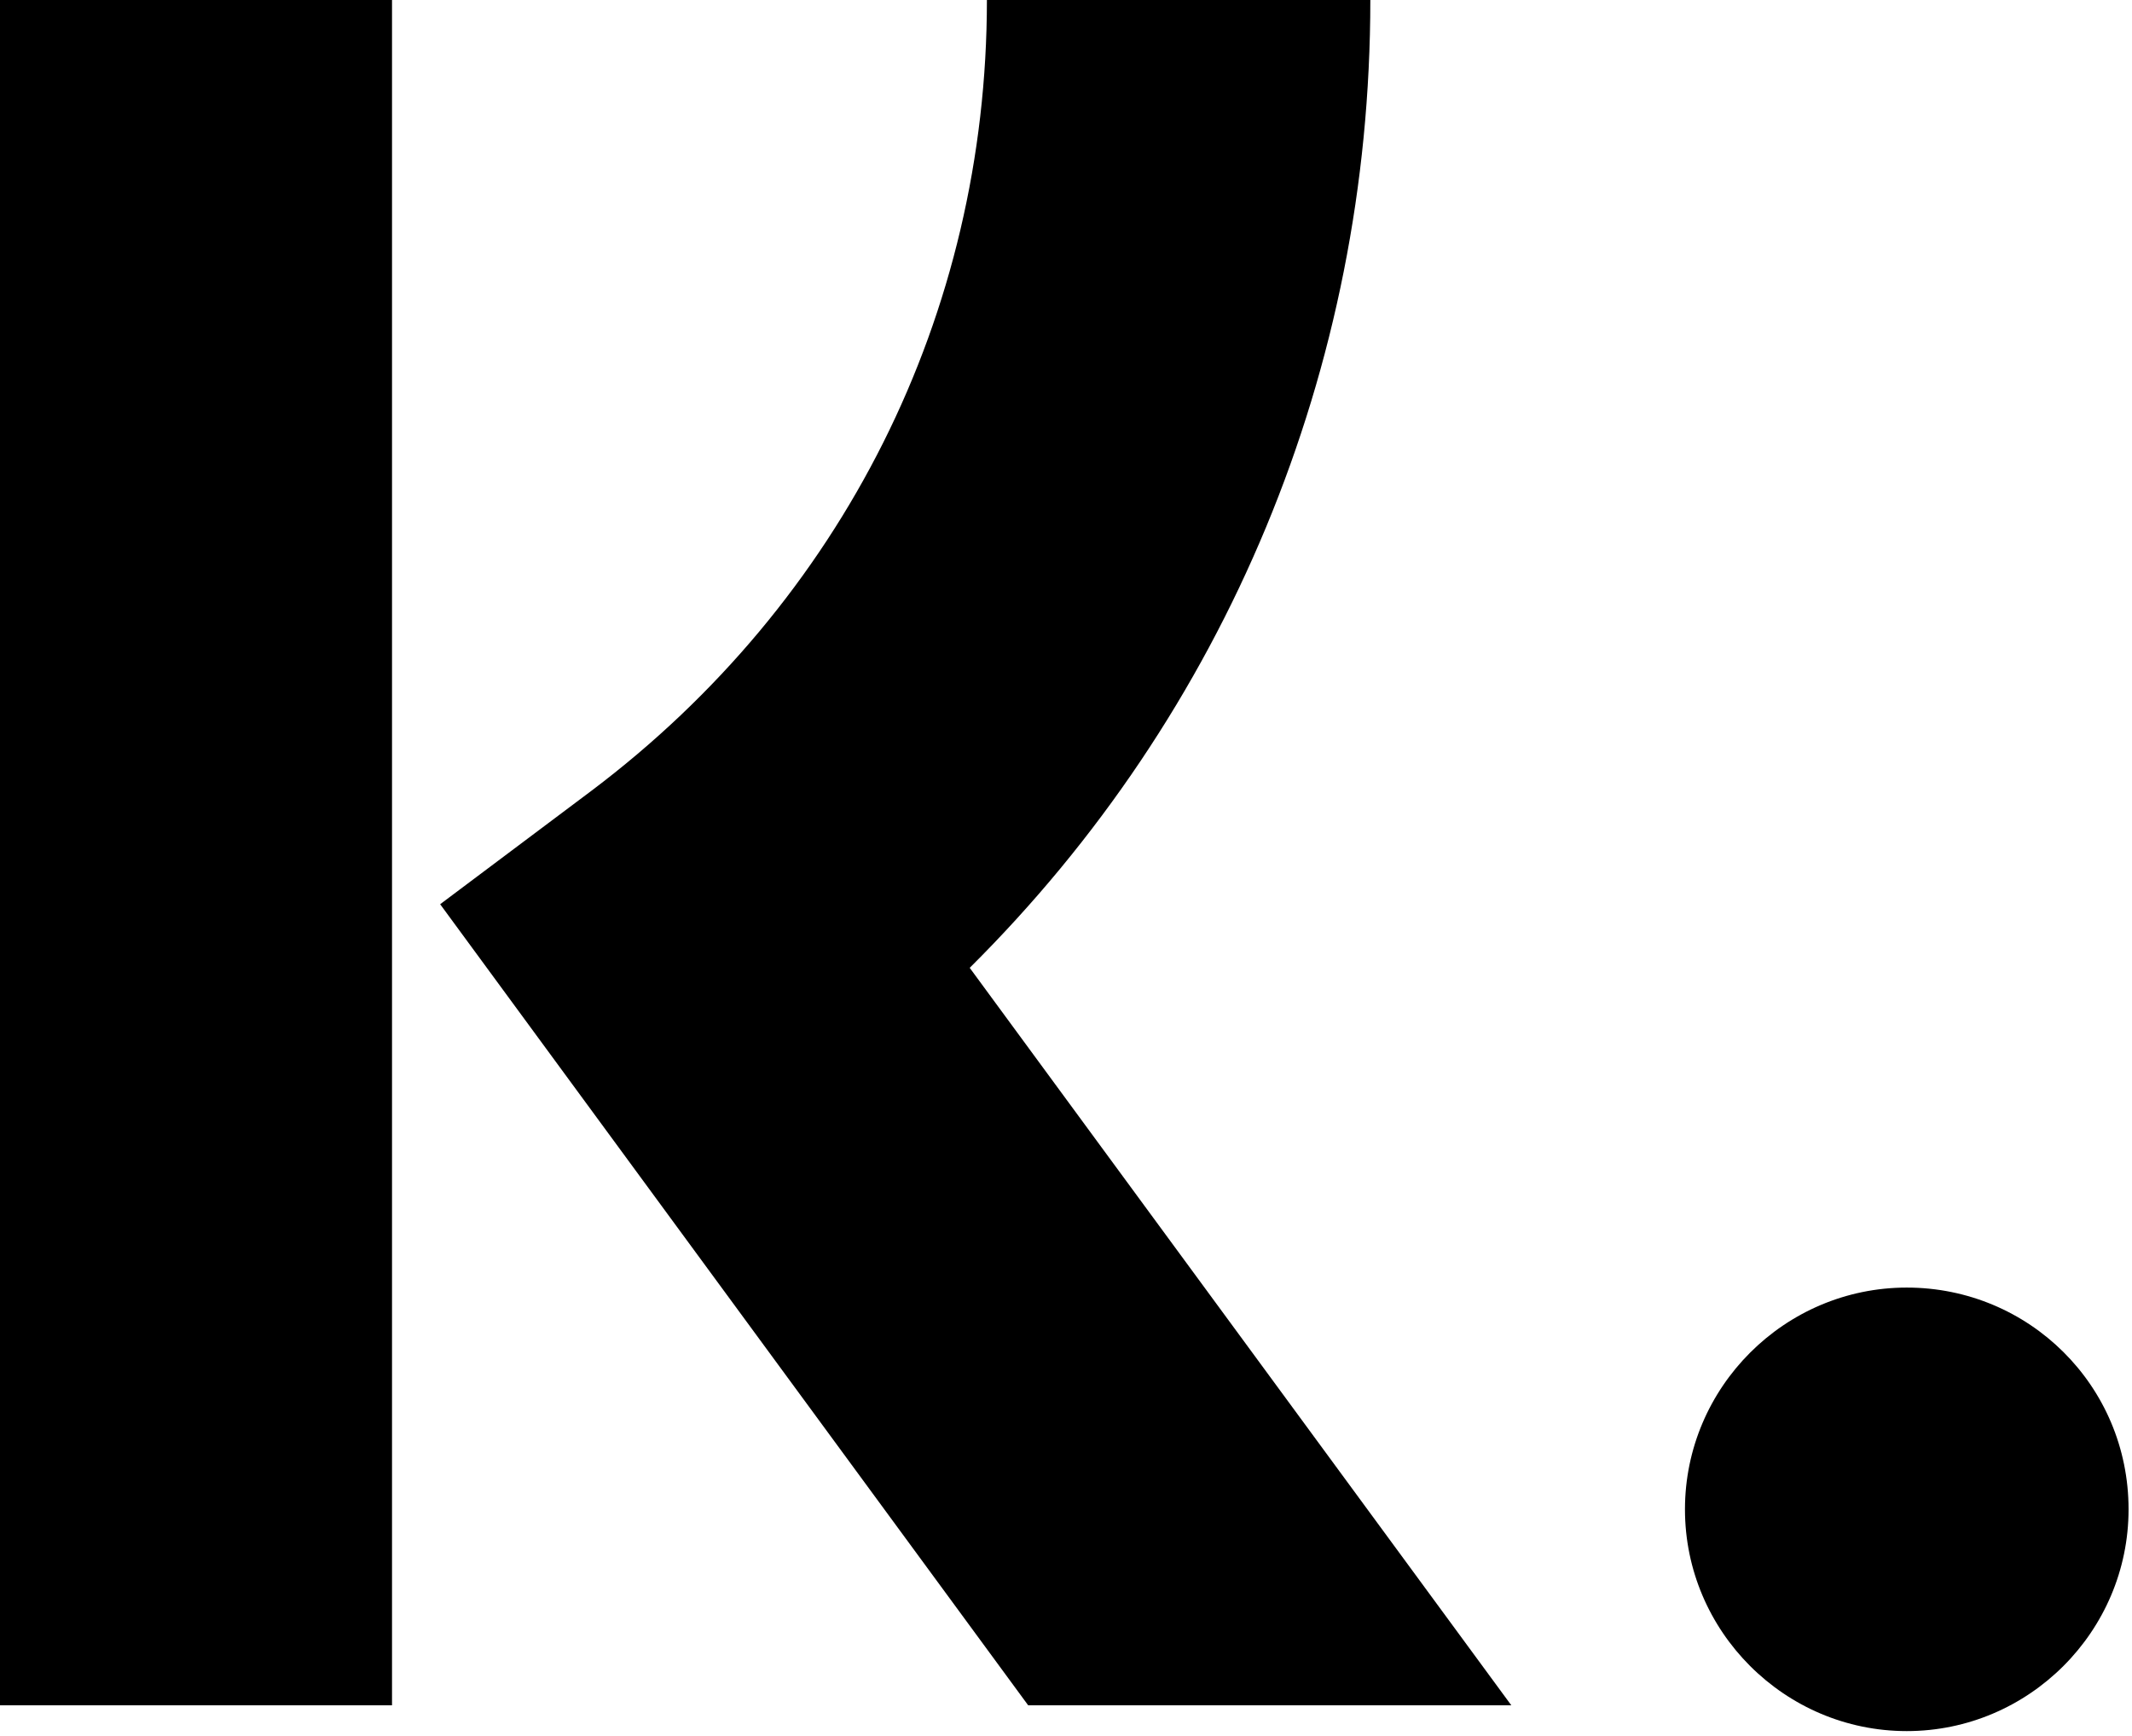
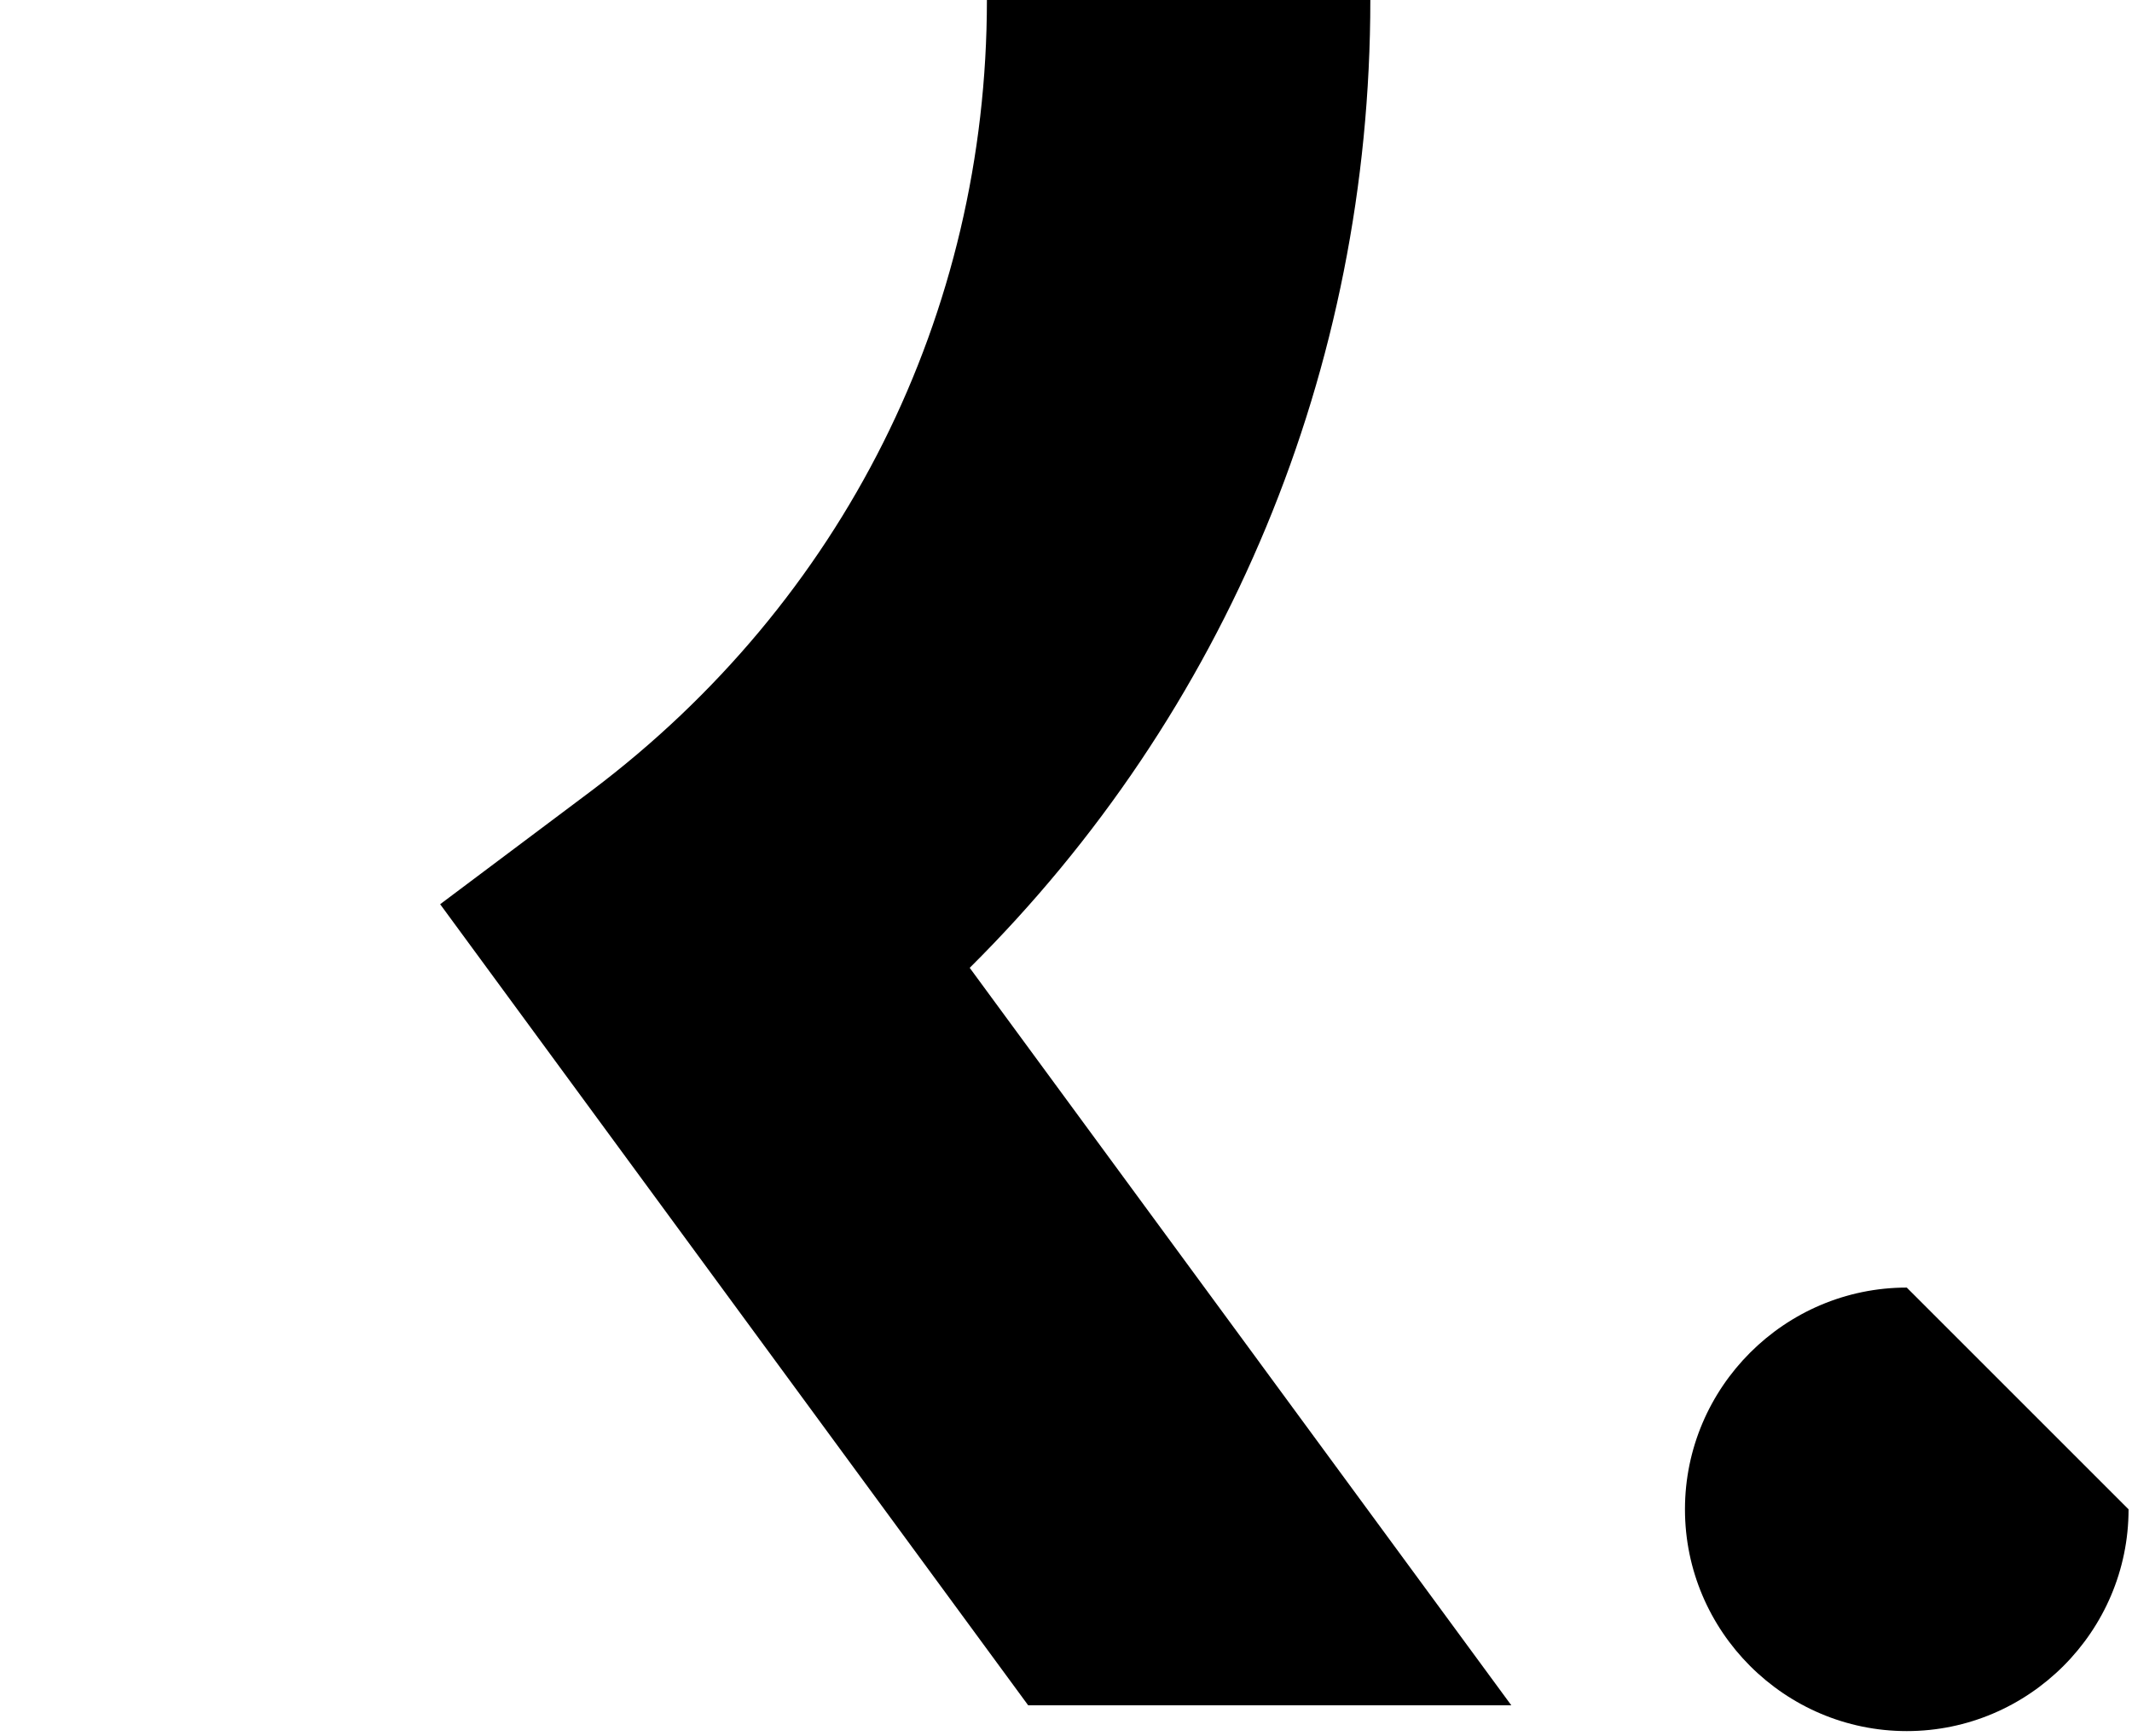
<svg xmlns="http://www.w3.org/2000/svg" width="124" height="101" viewBox="0 0 124 101" fill="none">
  <g clip-path="url(#clip0_4421_1173)">
    <path d="M79.7 0H57.4C57.4 18.3 49 35 34.4 46L25.6 52.6L59.8 99.2H87.9L56.4 56.3C71.3 41.5 79.7 21.5 79.7 0Z" fill="black" />
-     <path d="M22.8 0H0V99.2H22.8V0Z" fill="black" />
-     <path d="M110.9 74.9C103.8 74.9 98 80.7 98 87.8C98 94.9 103.8 100.7 110.9 100.7C118 100.7 123.8 94.9 123.8 87.8C123.8 80.6 118 74.9 110.9 74.9Z" fill="black" />
+     <path d="M110.9 74.9C103.8 74.9 98 80.7 98 87.8C98 94.9 103.8 100.7 110.9 100.7C118 100.7 123.8 94.9 123.8 87.8Z" fill="black" />
  </g>
  <defs>
    <clipPath id="clip0_4421_1173">
      <rect width="124" height="101" fill="white" />
    </clipPath>
  </defs>
</svg>